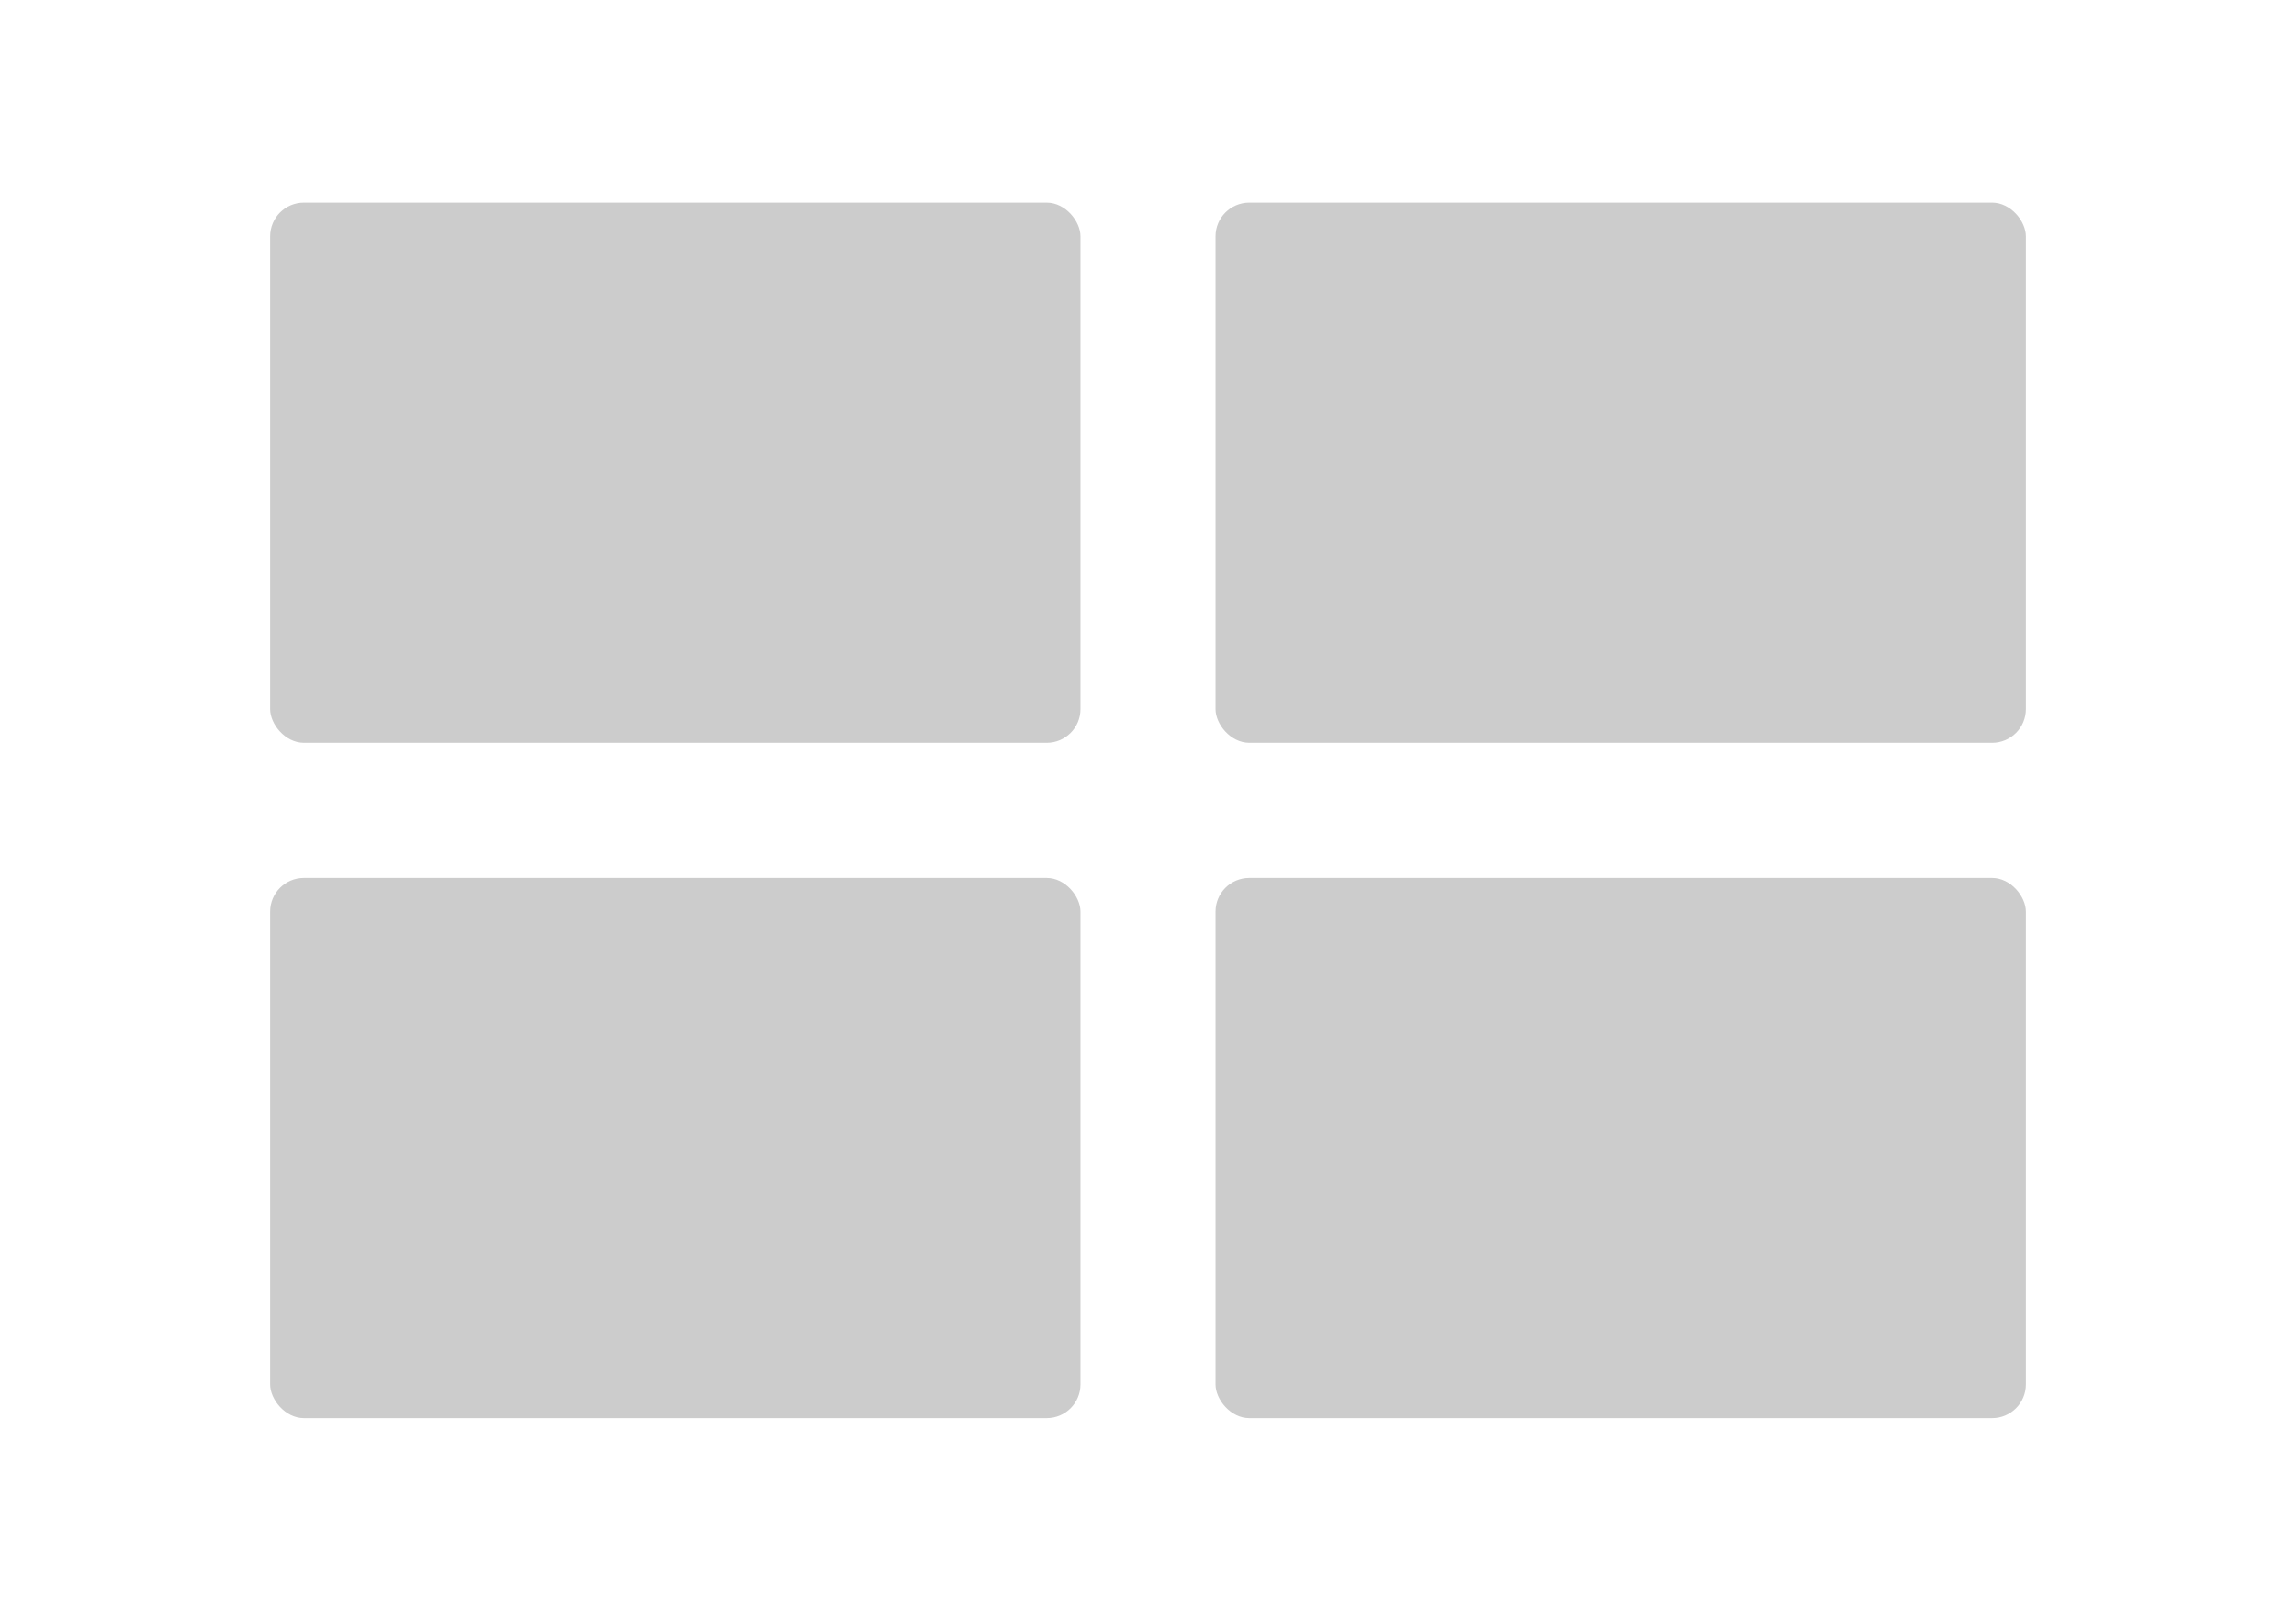
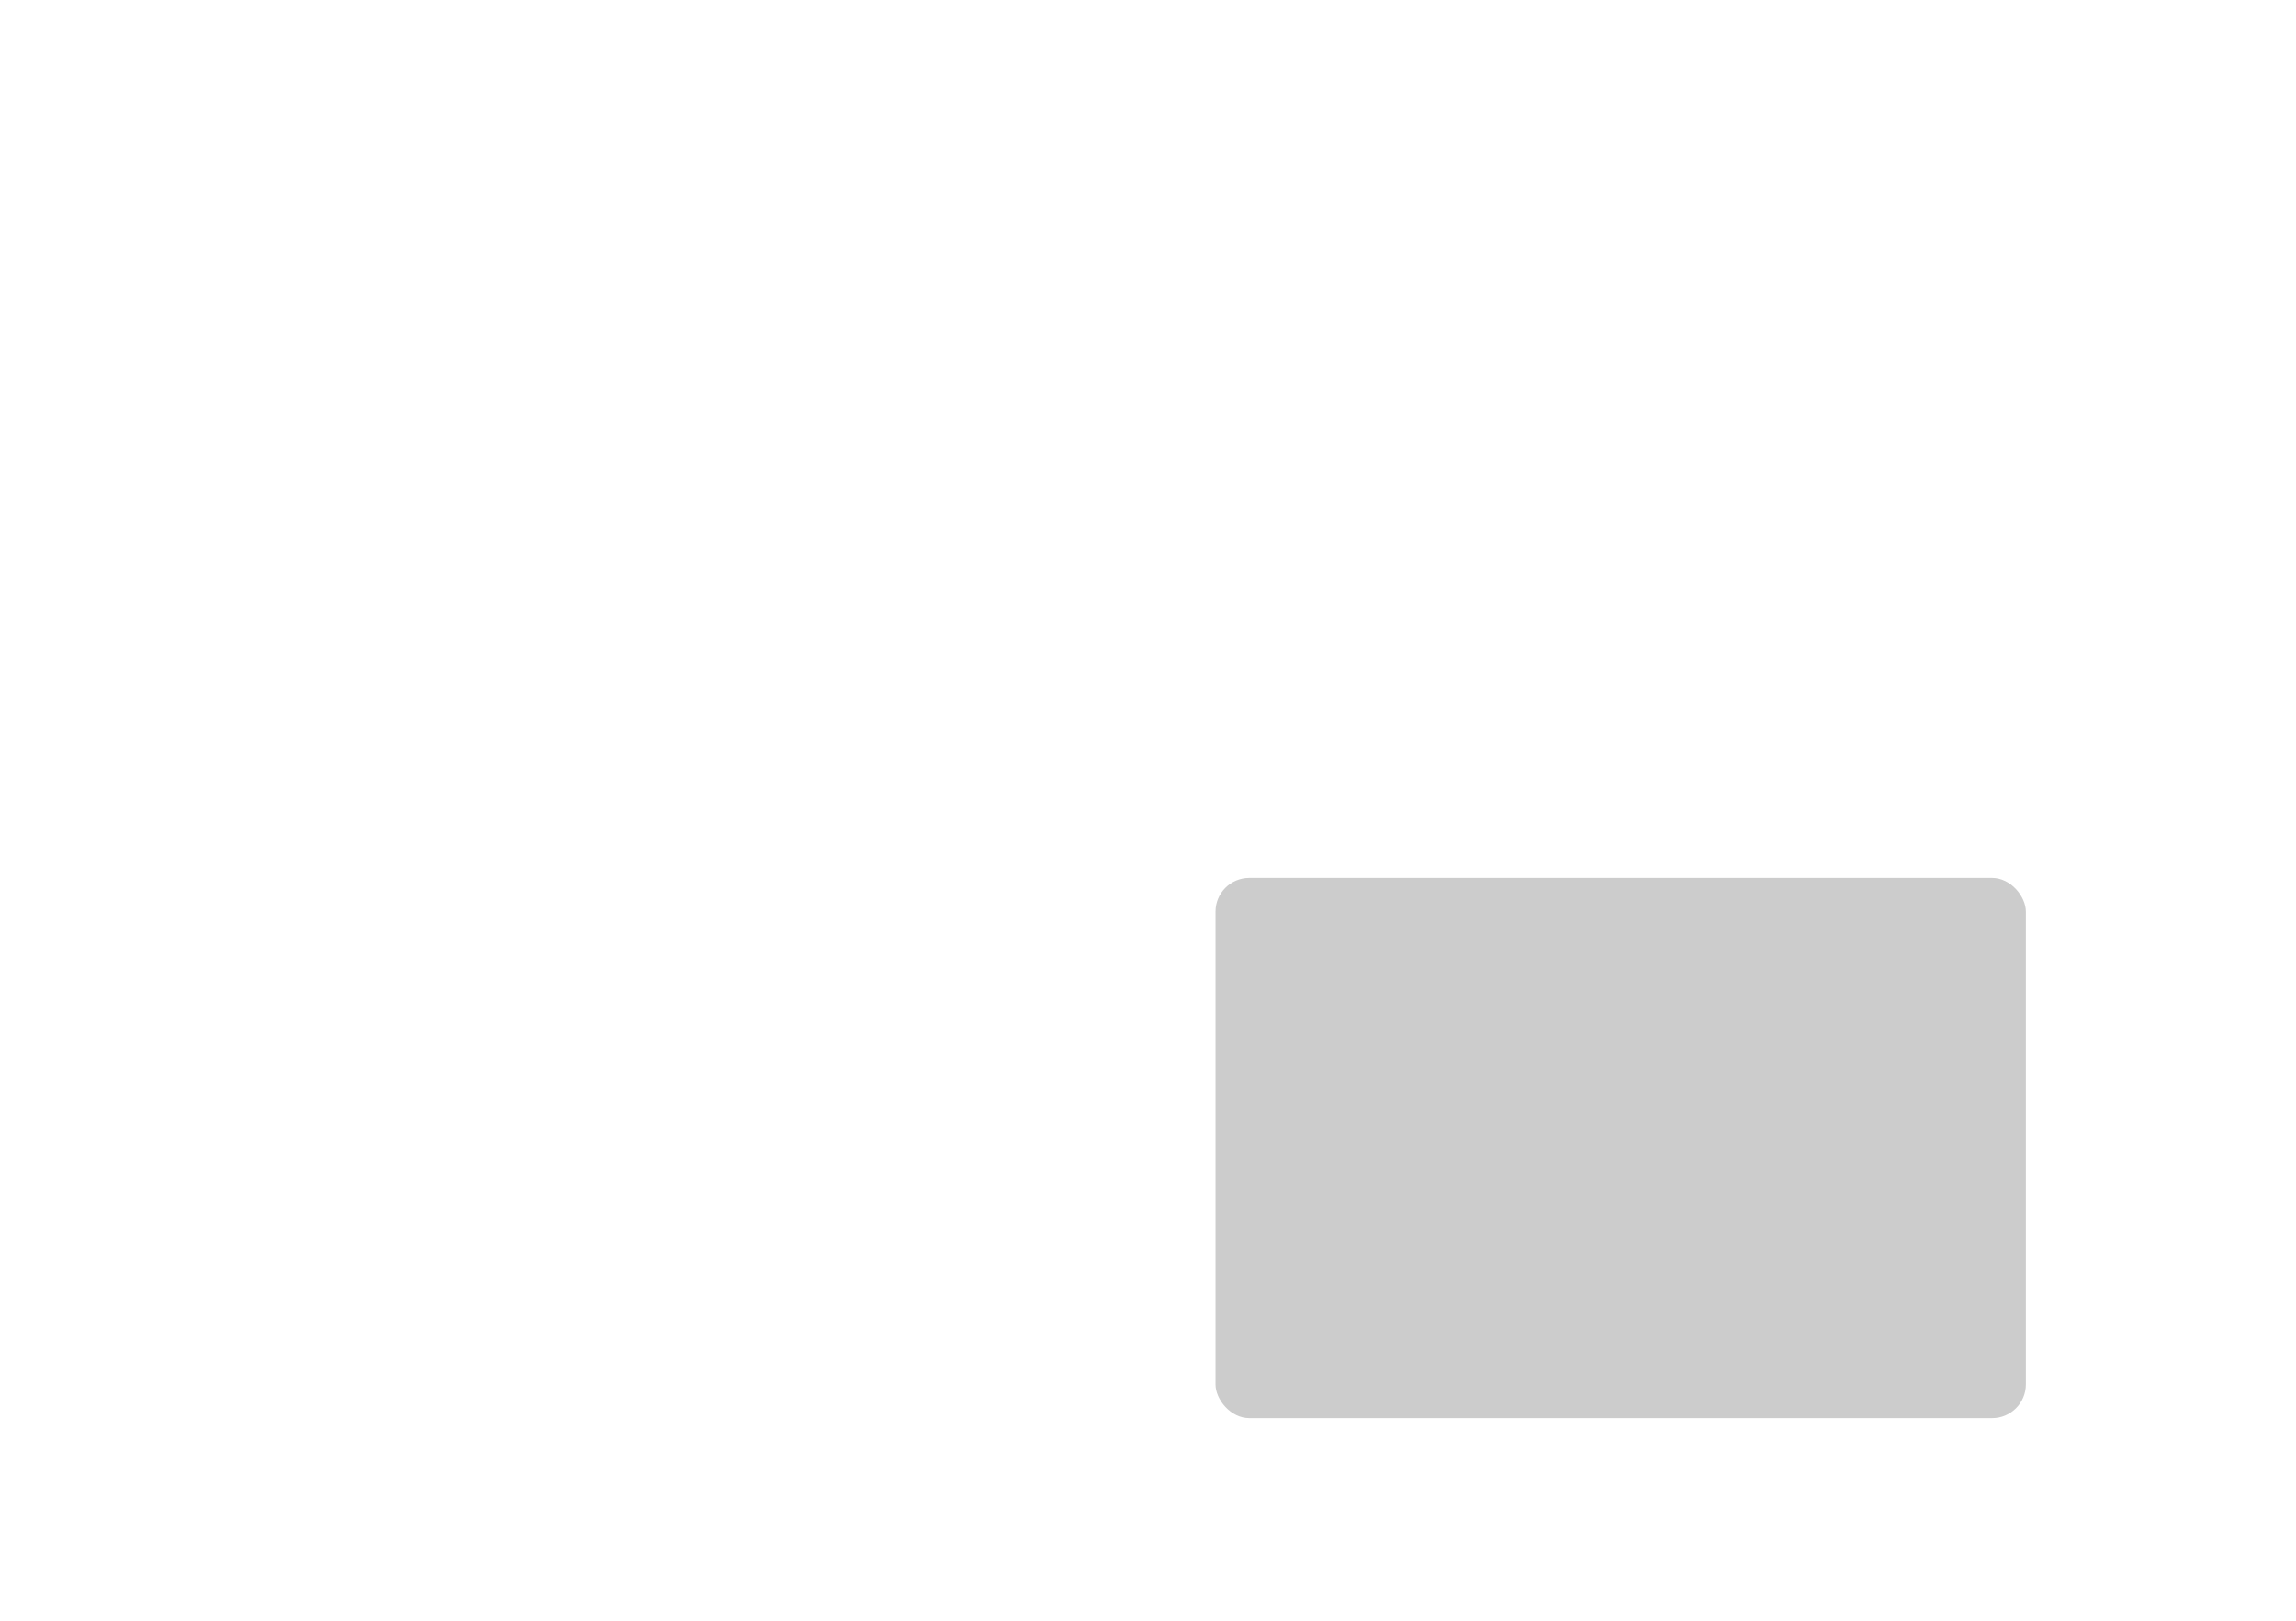
<svg xmlns="http://www.w3.org/2000/svg" width="34" height="24" viewBox="0 0 34 24" fill="none">
-   <rect width="34" height="24" fill="white" />
-   <rect x="4" y="3" width="12" height="8" rx="0.5" fill="#CCCCCC" />
-   <rect x="4" y="13" width="12" height="8" rx="0.5" fill="#CCCCCC" />
-   <rect x="18" y="3" width="12" height="8" rx="0.5" fill="#CCCCCC" />
  <rect x="18" y="13" width="12" height="8" rx="0.5" fill="#CCCCCC" />
</svg>